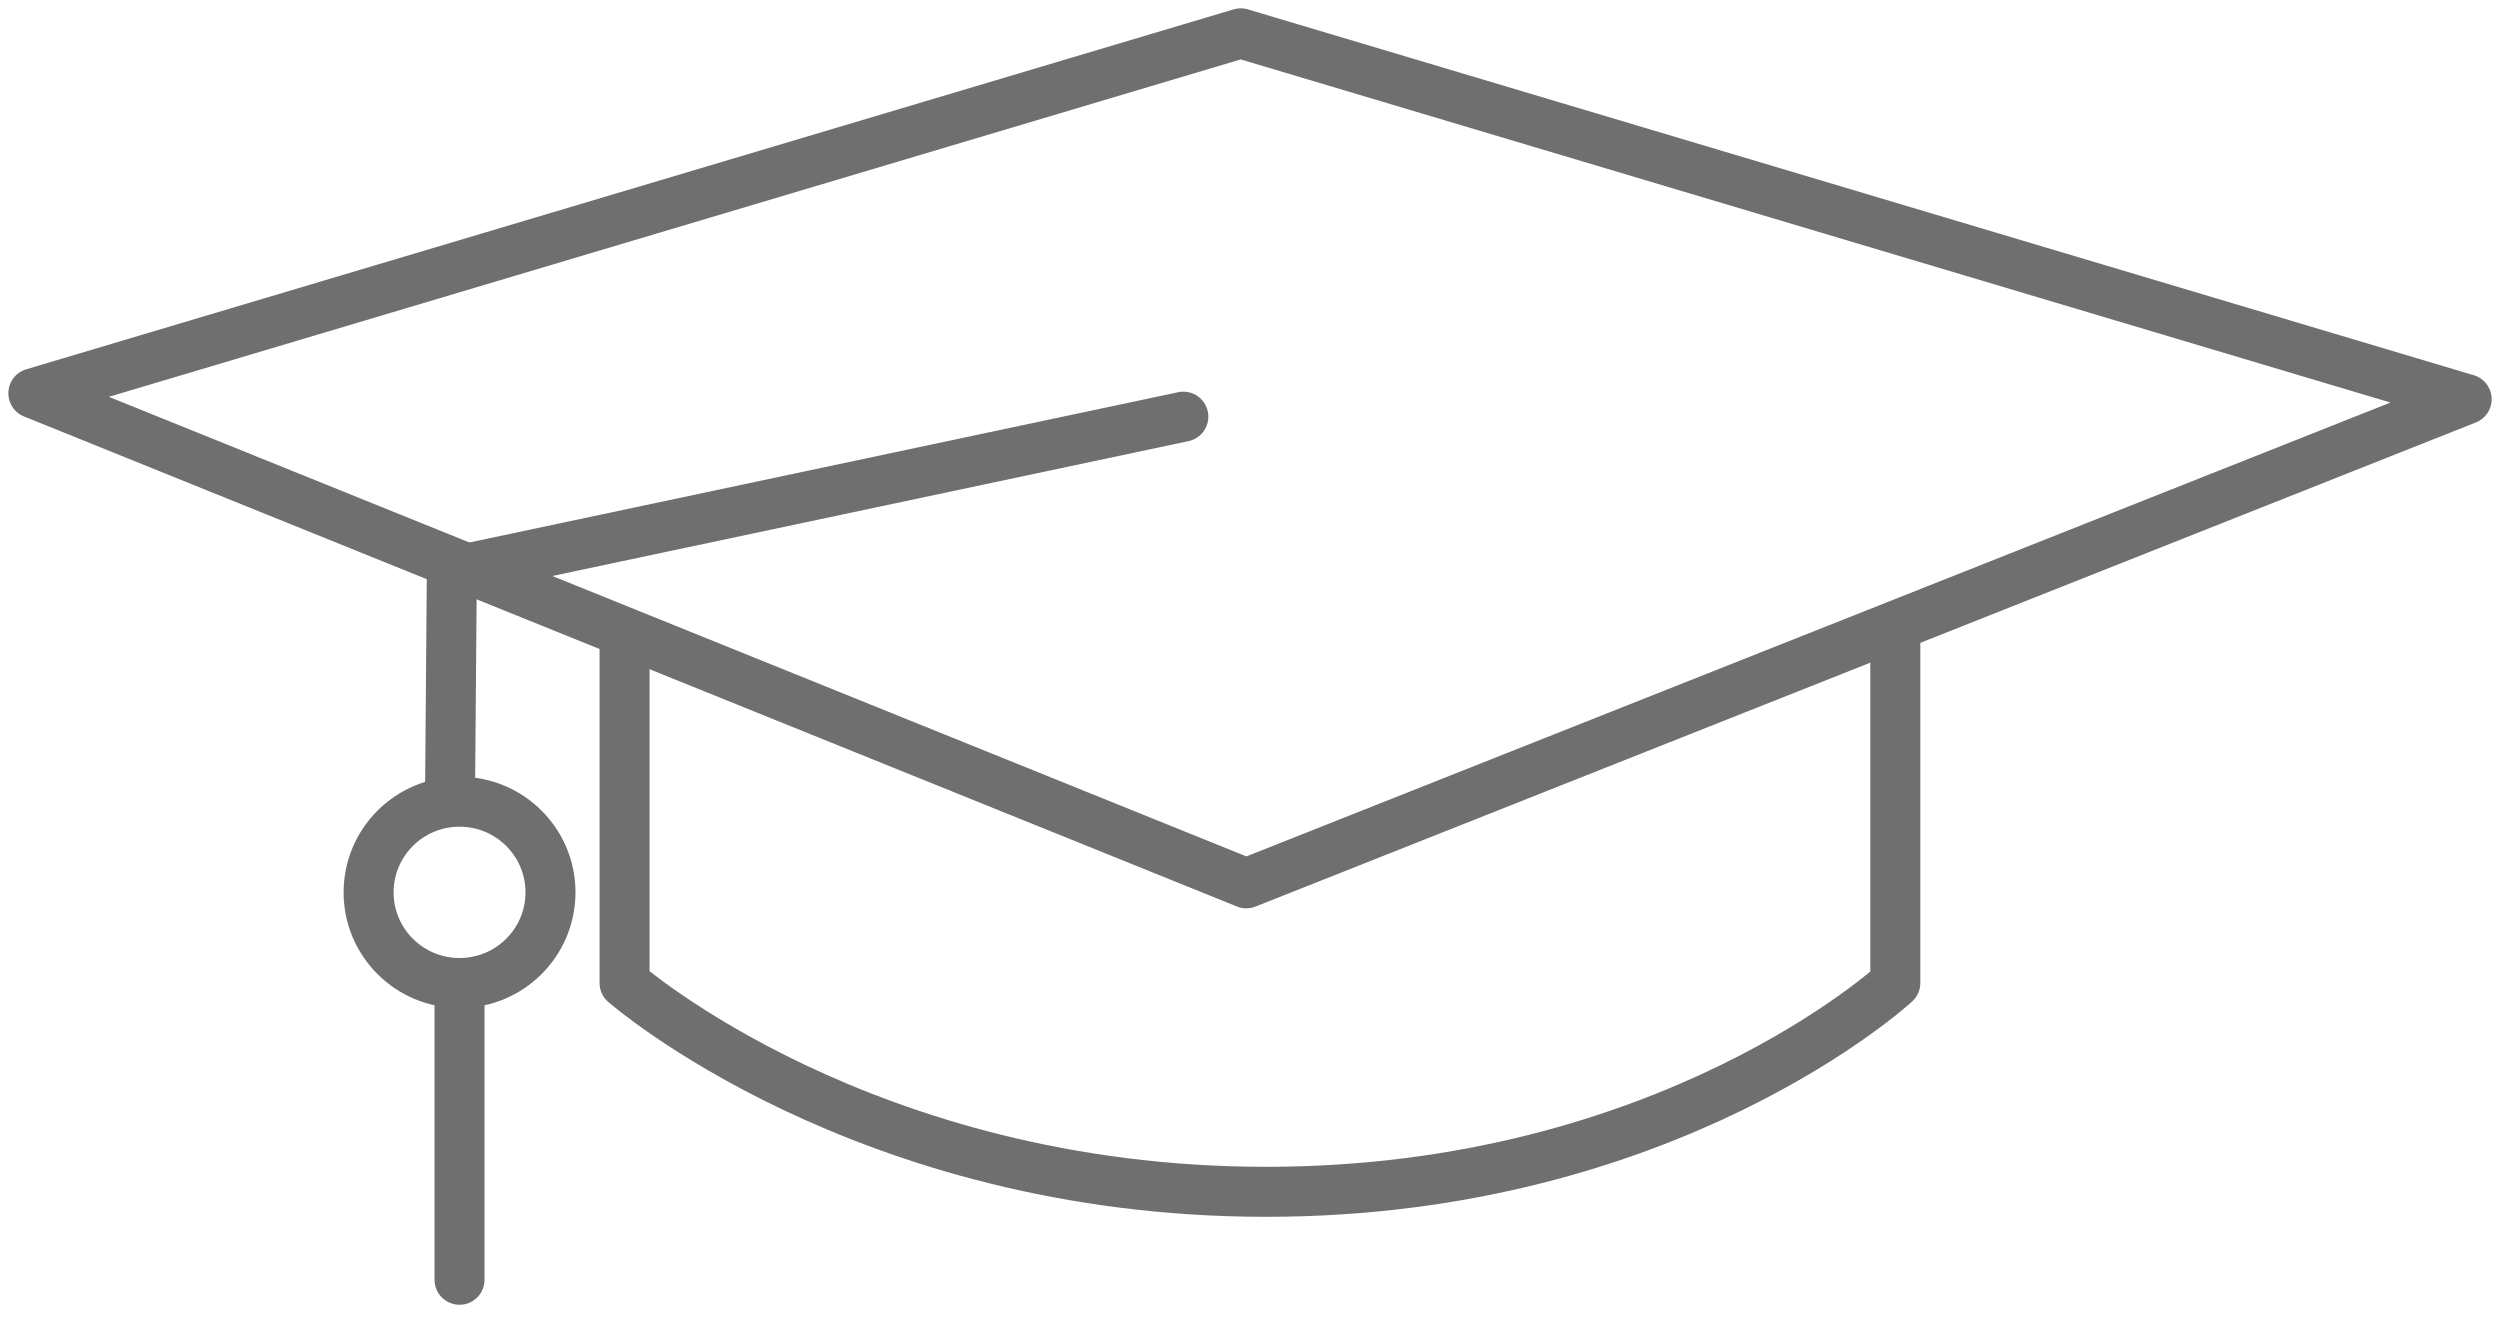
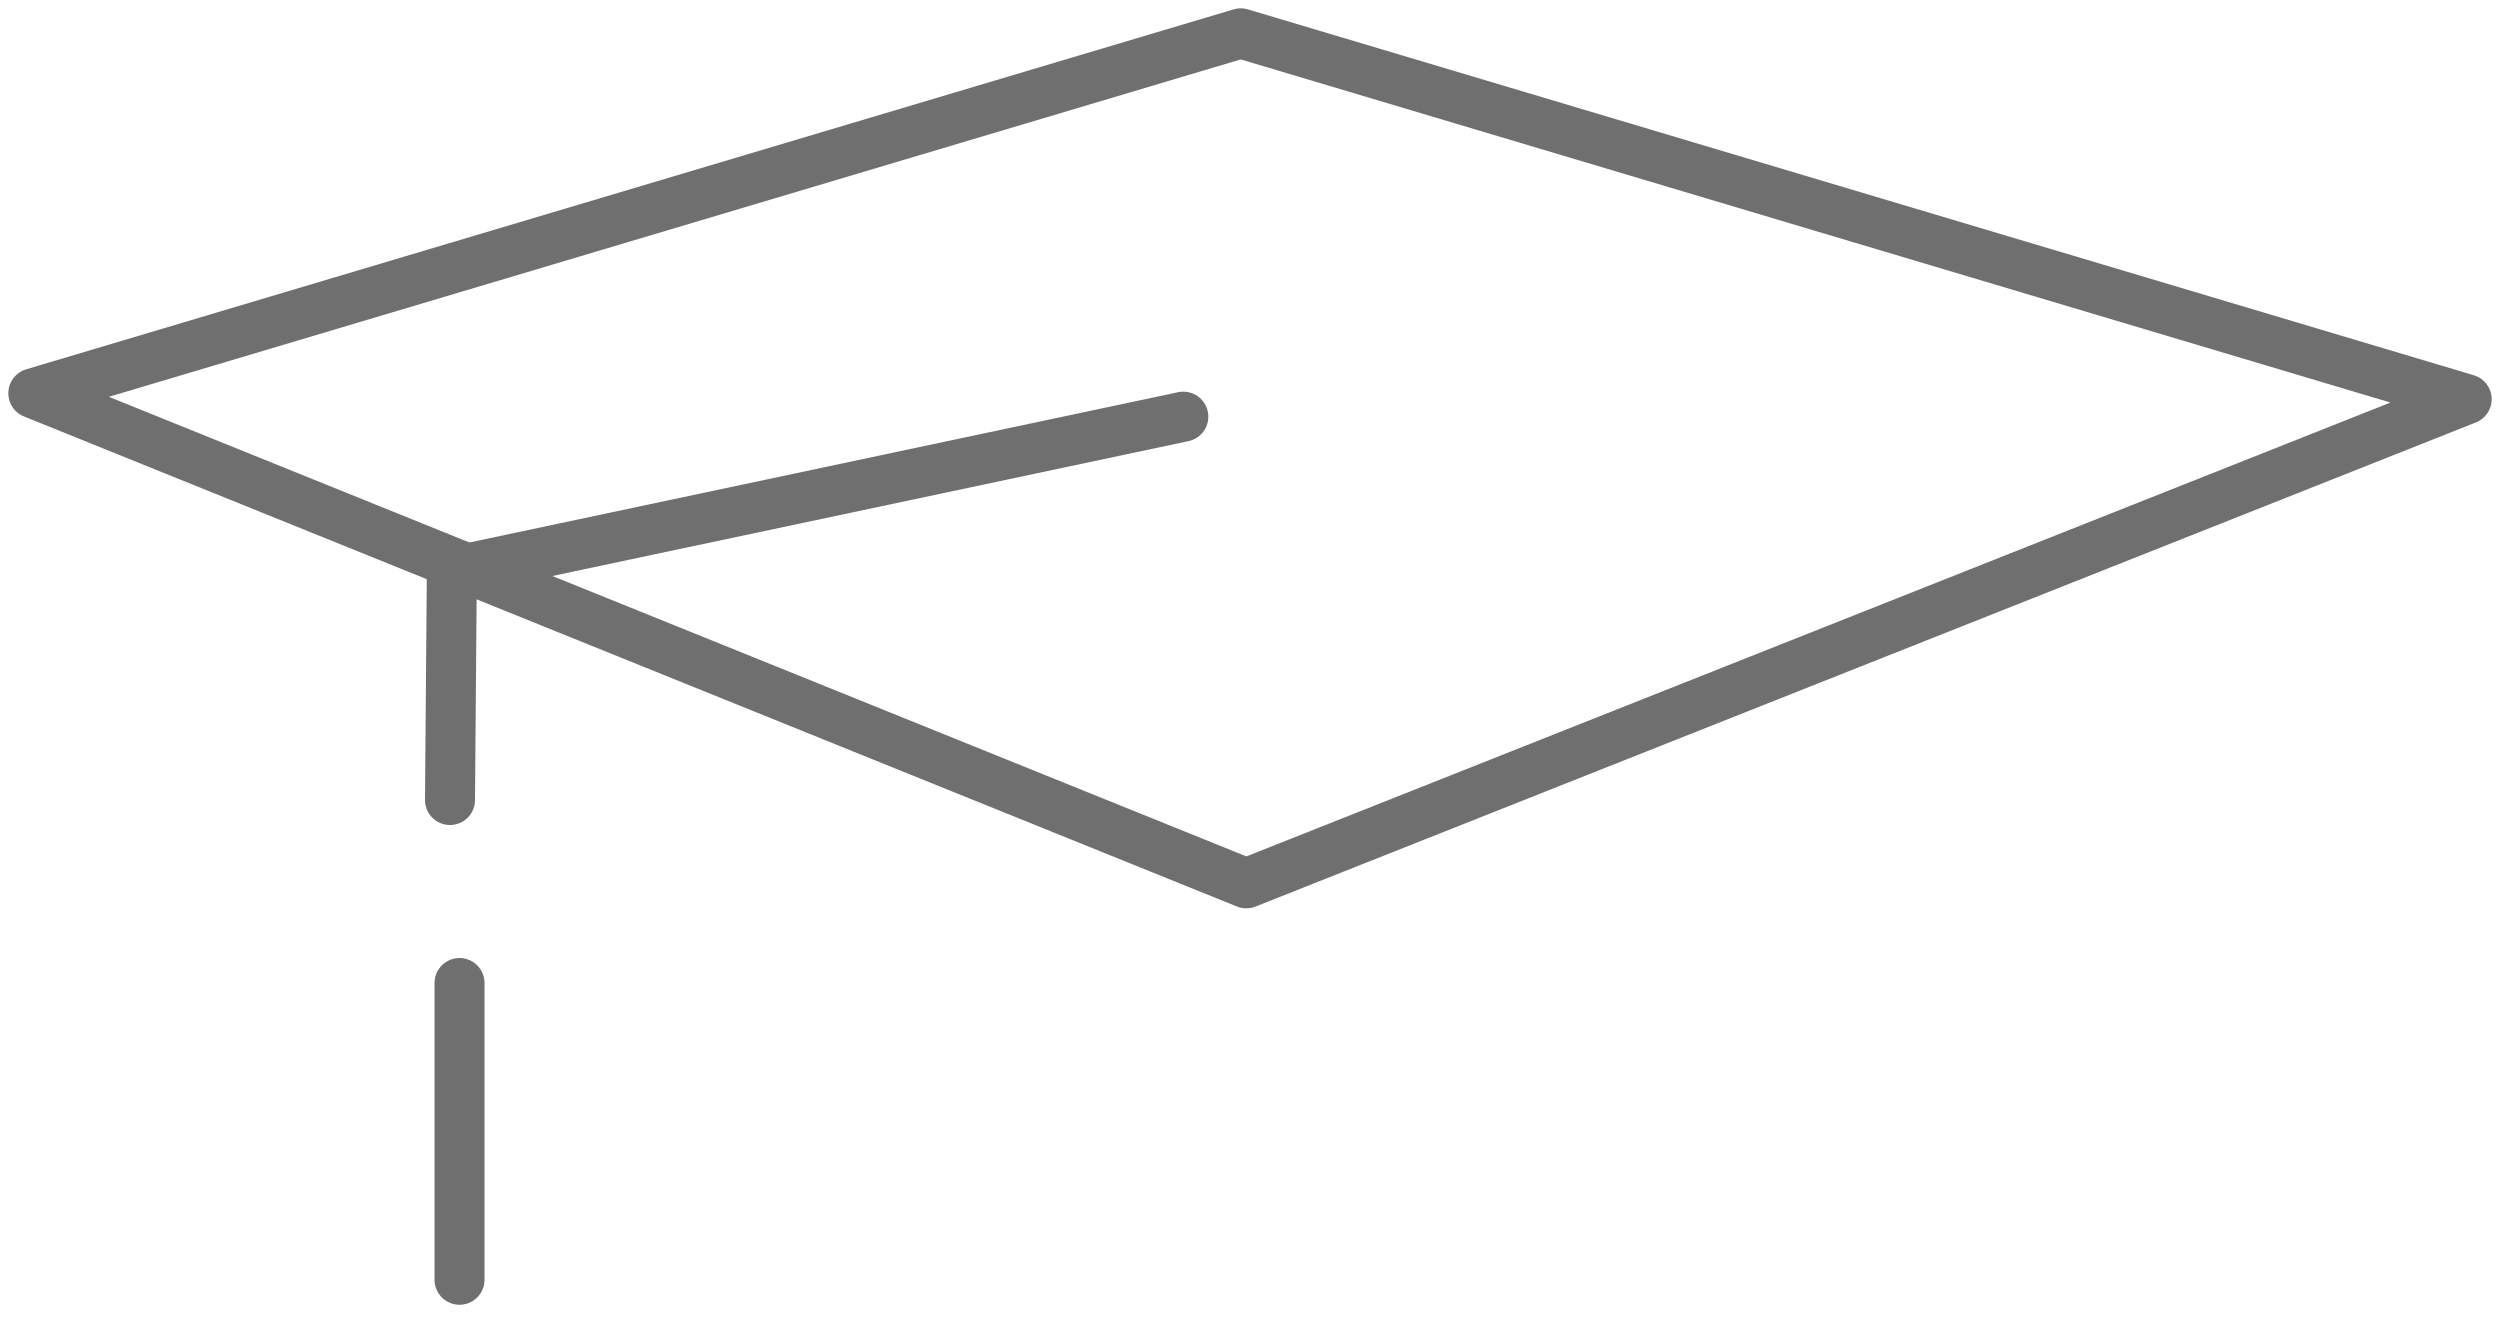
<svg xmlns="http://www.w3.org/2000/svg" width="150px" height="79px" viewBox="0 0 150 79" version="1.1">
  <title>33C57A7F-1267-4E73-9A7B-EB42BC6EB781</title>
  <desc>Created with sketchtool.</desc>
  <g id="Careers-Section" stroke="none" stroke-width="1" fill="none" fill-rule="evenodd">
    <g id="Careers/Campus/Home" transform="translate(-646, -1043)" stroke="#6F6F6F" stroke-width="3">
      <g id="Explore-programs" transform="translate(287, 947)">
        <g id="Group-2" transform="translate(0, 89)">
          <g id="GRAD-PROGRAM" transform="translate(333, 9)">
            <g id="ico/grad" transform="translate(28, 0)">
              <polygon id="Stroke-1" stroke-linecap="round" stroke-linejoin="round" points="72.776 51 0 21.596 72.443 0 146 21.952" />
              <polyline id="Stroke-3" stroke-linecap="round" stroke-linejoin="round" points="69 23 25.11 32.306 25 46" />
              <g id="Group-10" transform="translate(20, 36)">
-                 <path d="M11.029,15.541 C11.029,18.546 8.586,20.981 5.572,20.981 C2.559,20.981 0.116,18.546 0.116,15.541 C0.116,12.537 2.559,10.102 5.572,10.102 C8.586,10.102 11.029,12.537 11.029,15.541 Z" id="Stroke-4" />
-                 <path d="M15.474,0.512 L15.474,20.981 C15.474,20.981 29.779,33.509 53.97,33.509 C78.16,33.509 91.719,20.981 91.719,20.981 L91.719,0.164" id="Stroke-6" stroke-linecap="round" stroke-linejoin="round" />
                <line x1="5.572" y1="20.981" x2="5.572" y2="38.786" id="Stroke-8" stroke-linecap="round" stroke-linejoin="round" />
              </g>
            </g>
          </g>
        </g>
      </g>
    </g>
  </g>
</svg>